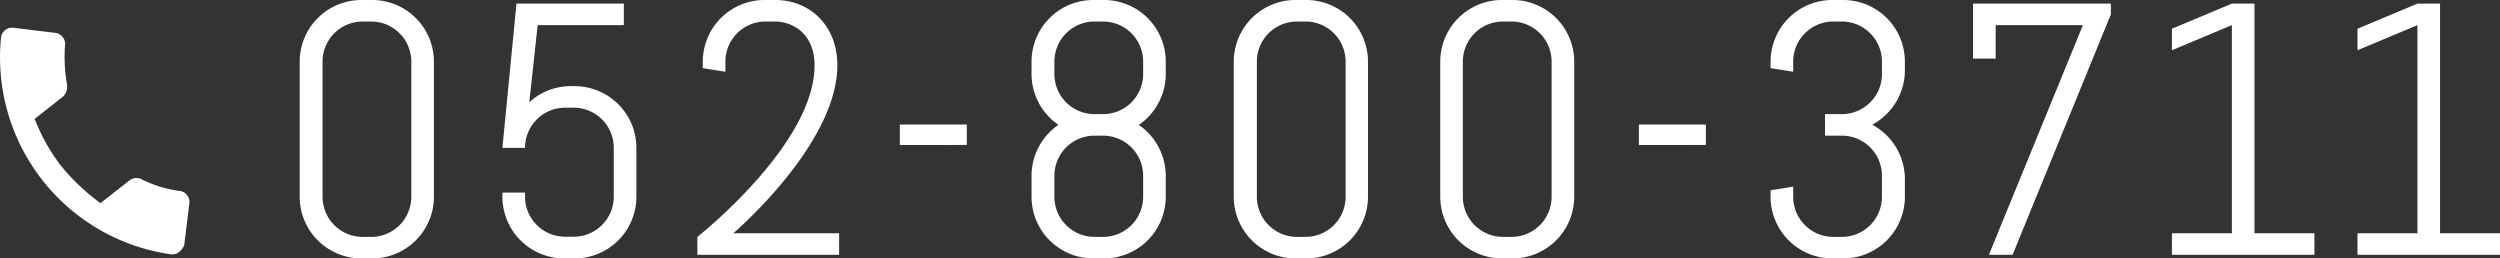
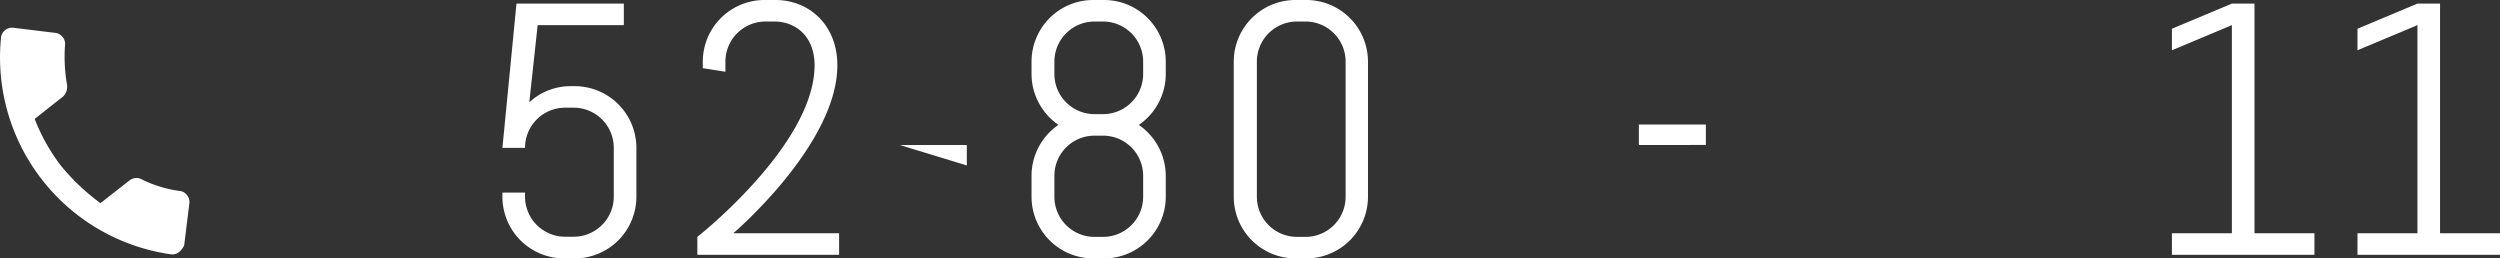
<svg xmlns="http://www.w3.org/2000/svg" viewBox="0 0 298.56 30.86">
  <rect x="0" y="0" width="298.56" height="30.86" fill="#333333" stroke="none" />
  <defs>
    <style>.cls-1{fill:#fff;}</style>
  </defs>
  <title>tel</title>
  <g id="レイヤー_2" data-name="レイヤー 2">
    <g id="contents">
-       <path class="cls-1" d="M44.45,30.86H43.16a7.37,7.37,0,0,1-7.37-7.37V7.37A7.37,7.37,0,0,1,43.16,0h1.29a7.37,7.37,0,0,1,7.37,7.37V23.49A7.37,7.37,0,0,1,44.45,30.86ZM49.12,7.37a4.79,4.79,0,0,0-4.8-4.8h-1a4.79,4.79,0,0,0-4.8,4.8V23.49a4.79,4.79,0,0,0,4.8,4.8h1a4.79,4.79,0,0,0,4.8-4.8Z" />
      <path class="cls-1" d="M68.62,30.86H67.34A7.37,7.37,0,0,1,60,23.49V23h2.7v.47a4.79,4.79,0,0,0,4.8,4.8h1a4.79,4.79,0,0,0,4.8-4.8V17.66a4.79,4.79,0,0,0-4.8-4.8h-1a4.79,4.79,0,0,0-4.8,4.8H60L61.68.43H74.5V3H64.21l-1,9.22a7.26,7.26,0,0,1,5-1.93h.43A7.37,7.37,0,0,1,76,17.66v5.83A7.37,7.37,0,0,1,68.62,30.86Z" />
      <path class="cls-1" d="M91.43,2.57a4.79,4.79,0,0,0-4.8,4.8v1.2l-2.7-.43V7.37A7.37,7.37,0,0,1,91.3,0h1.29C96.66,0,100,3,100,7.8c0,9.47-12.43,20.06-12.43,20.06h12.64v2.57H83.28V28.29s14-11,14-20.49c0-3.51-2.31-5.23-4.8-5.23Z" />
-       <path class="cls-1" d="M107.46,17.32V14.87h8v2.44Z" />
+       <path class="cls-1" d="M107.46,17.32h8v2.44Z" />
      <path class="cls-1" d="M131.85,30.86h-1.29a7.37,7.37,0,0,1-7.37-7.37V21a7.39,7.39,0,0,1,3.21-6.09,7.39,7.39,0,0,1-3.21-6.09V7.37A7.37,7.37,0,0,1,130.56,0h1.29a7.37,7.37,0,0,1,7.37,7.37V8.83A7.39,7.39,0,0,1,136,14.92,7.39,7.39,0,0,1,139.22,21v2.49A7.37,7.37,0,0,1,131.85,30.86Zm4.67-23.49a4.79,4.79,0,0,0-4.8-4.8h-1a4.79,4.79,0,0,0-4.8,4.8V8.83a4.79,4.79,0,0,0,4.8,4.8h1a4.79,4.79,0,0,0,4.8-4.8Zm0,13.63a4.79,4.79,0,0,0-4.8-4.8h-1a4.79,4.79,0,0,0-4.8,4.8v2.49a4.79,4.79,0,0,0,4.8,4.8h1a4.79,4.79,0,0,0,4.8-4.8Z" />
      <path class="cls-1" d="M156,30.86h-1.29a7.37,7.37,0,0,1-7.37-7.37V7.37A7.37,7.37,0,0,1,154.74,0H156a7.37,7.37,0,0,1,7.37,7.37V23.49A7.37,7.37,0,0,1,156,30.86ZM160.7,7.37a4.79,4.79,0,0,0-4.8-4.8h-1a4.79,4.79,0,0,0-4.8,4.8V23.49a4.79,4.79,0,0,0,4.8,4.8h1a4.79,4.79,0,0,0,4.8-4.8Z" />
-       <path class="cls-1" d="M180.63,30.86h-1.29A7.37,7.37,0,0,1,172,23.49V7.37A7.37,7.37,0,0,1,179.35,0h1.29A7.37,7.37,0,0,1,188,7.37V23.49A7.37,7.37,0,0,1,180.63,30.86ZM185.3,7.37a4.79,4.79,0,0,0-4.8-4.8h-1a4.79,4.79,0,0,0-4.8,4.8V23.49a4.79,4.79,0,0,0,4.8,4.8h1a4.79,4.79,0,0,0,4.8-4.8Z" />
      <path class="cls-1" d="M195.72,17.32V14.87h8v2.44Z" />
-       <path class="cls-1" d="M220.11,30.86h-1.29a7.37,7.37,0,0,1-7.37-7.37v-.77l2.7-.43v1.2a4.79,4.79,0,0,0,4.8,4.8h1a4.79,4.79,0,0,0,4.8-4.8V21a4.79,4.79,0,0,0-4.8-4.8h-2V13.63h2a4.79,4.79,0,0,0,4.8-4.8V7.37a4.79,4.79,0,0,0-4.8-4.8h-1a4.79,4.79,0,0,0-4.8,4.8v1.2l-2.7-.43V7.37A7.37,7.37,0,0,1,218.83,0h1.29a7.37,7.37,0,0,1,7.37,7.37v1a7.39,7.39,0,0,1-3.9,6.52,7.39,7.39,0,0,1,3.9,6.52v2.06A7.37,7.37,0,0,1,220.11,30.86Z" />
-       <path class="cls-1" d="M240.35,30.43h-2.83L248.75,3H238.33V7h-2.7V.43h16.46V1.71Z" />
      <path class="cls-1" d="M259.38,30.43V27.86h7.16V3l-7.16,3V3.43l7.16-3h2.7V27.86h7.16v2.57Z" />
      <path class="cls-1" d="M281.54,30.43V27.86h7.16V3l-7.16,3V3.43l7.16-3h2.7V27.86h7.16v2.57Z" />
      <path class="cls-1" d="M7.27,19.78A25.39,25.39,0,0,0,12,24.26l3.42-2.68A1.34,1.34,0,0,1,17,21.46,14.84,14.84,0,0,0,21.4,22.8a1.23,1.23,0,0,1,.94.51,1.28,1.28,0,0,1,.27,1L22,29.27a2,2,0,0,1-.6.81,1.26,1.26,0,0,1-1,.29A23.74,23.74,0,0,1,.12,4.52a1.25,1.25,0,0,1,.51-.93,1.32,1.32,0,0,1,1-.27l4.92.6a1.26,1.26,0,0,1,.94.52,1.23,1.23,0,0,1,.27,1A19.53,19.53,0,0,0,8,10.08a1.63,1.63,0,0,1-.46,1.44L4.14,14.2a22.54,22.54,0,0,0,3.13,5.58Z" />
    </g>
  </g>
</svg>